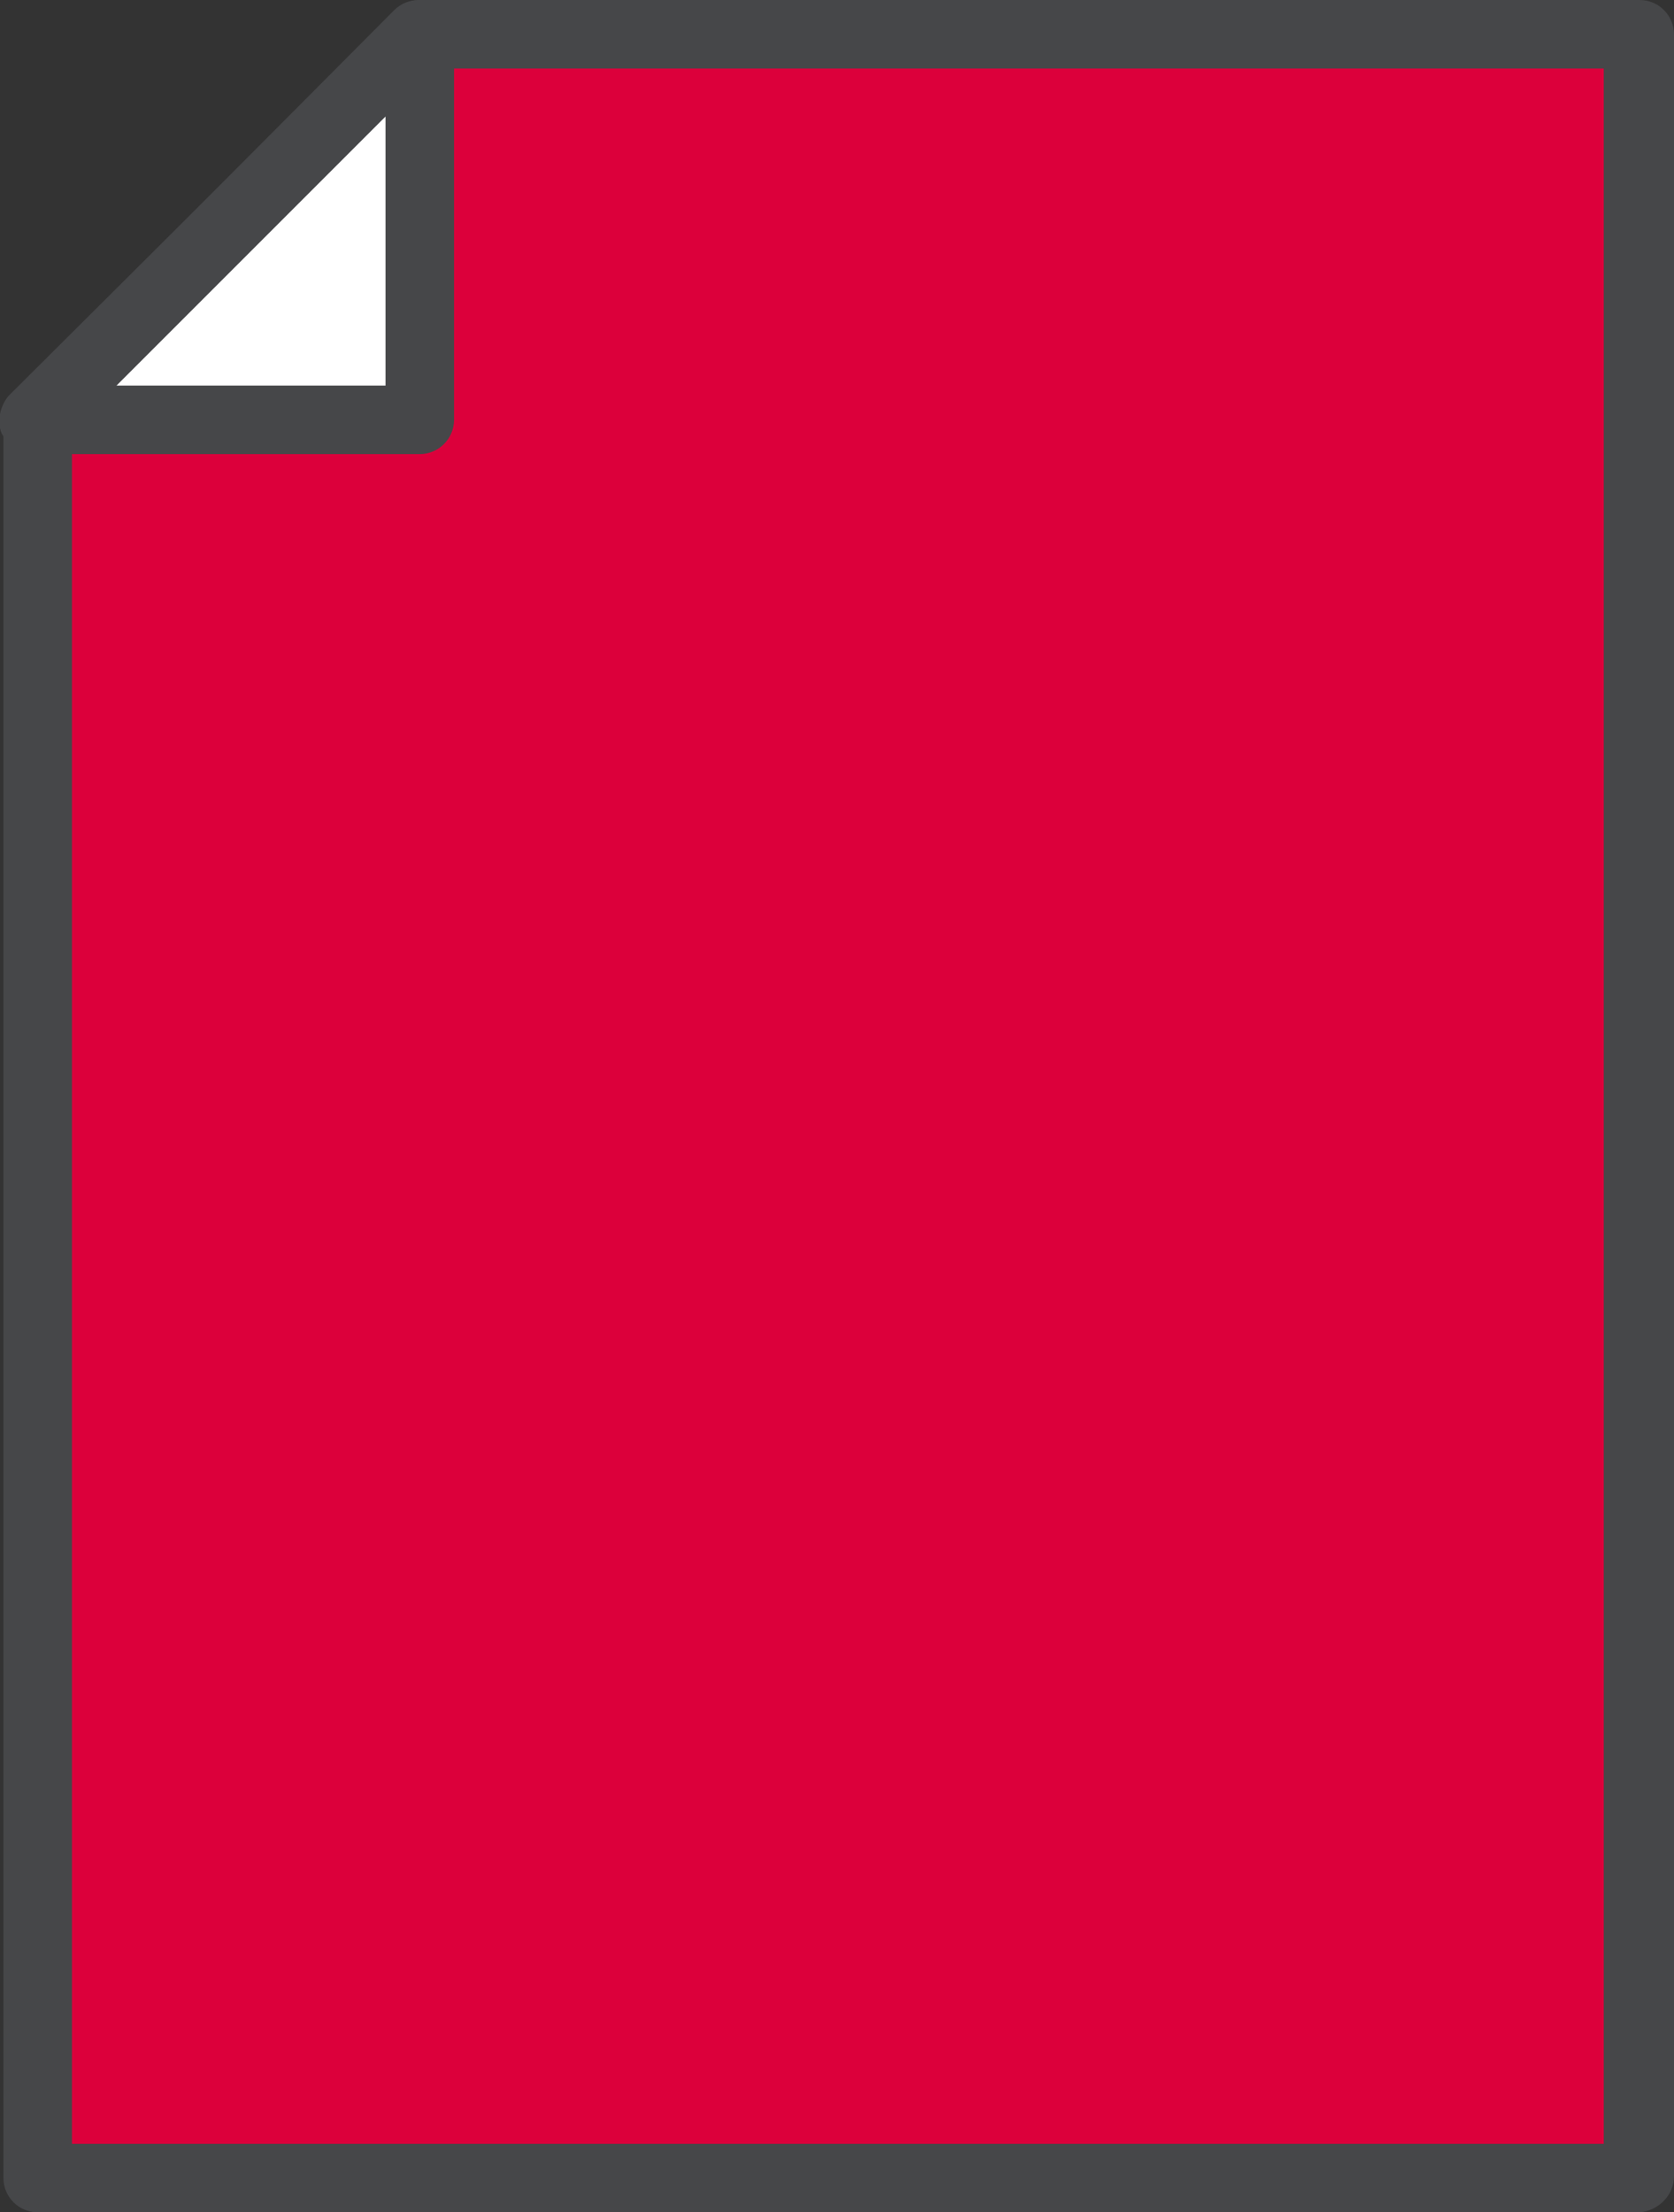
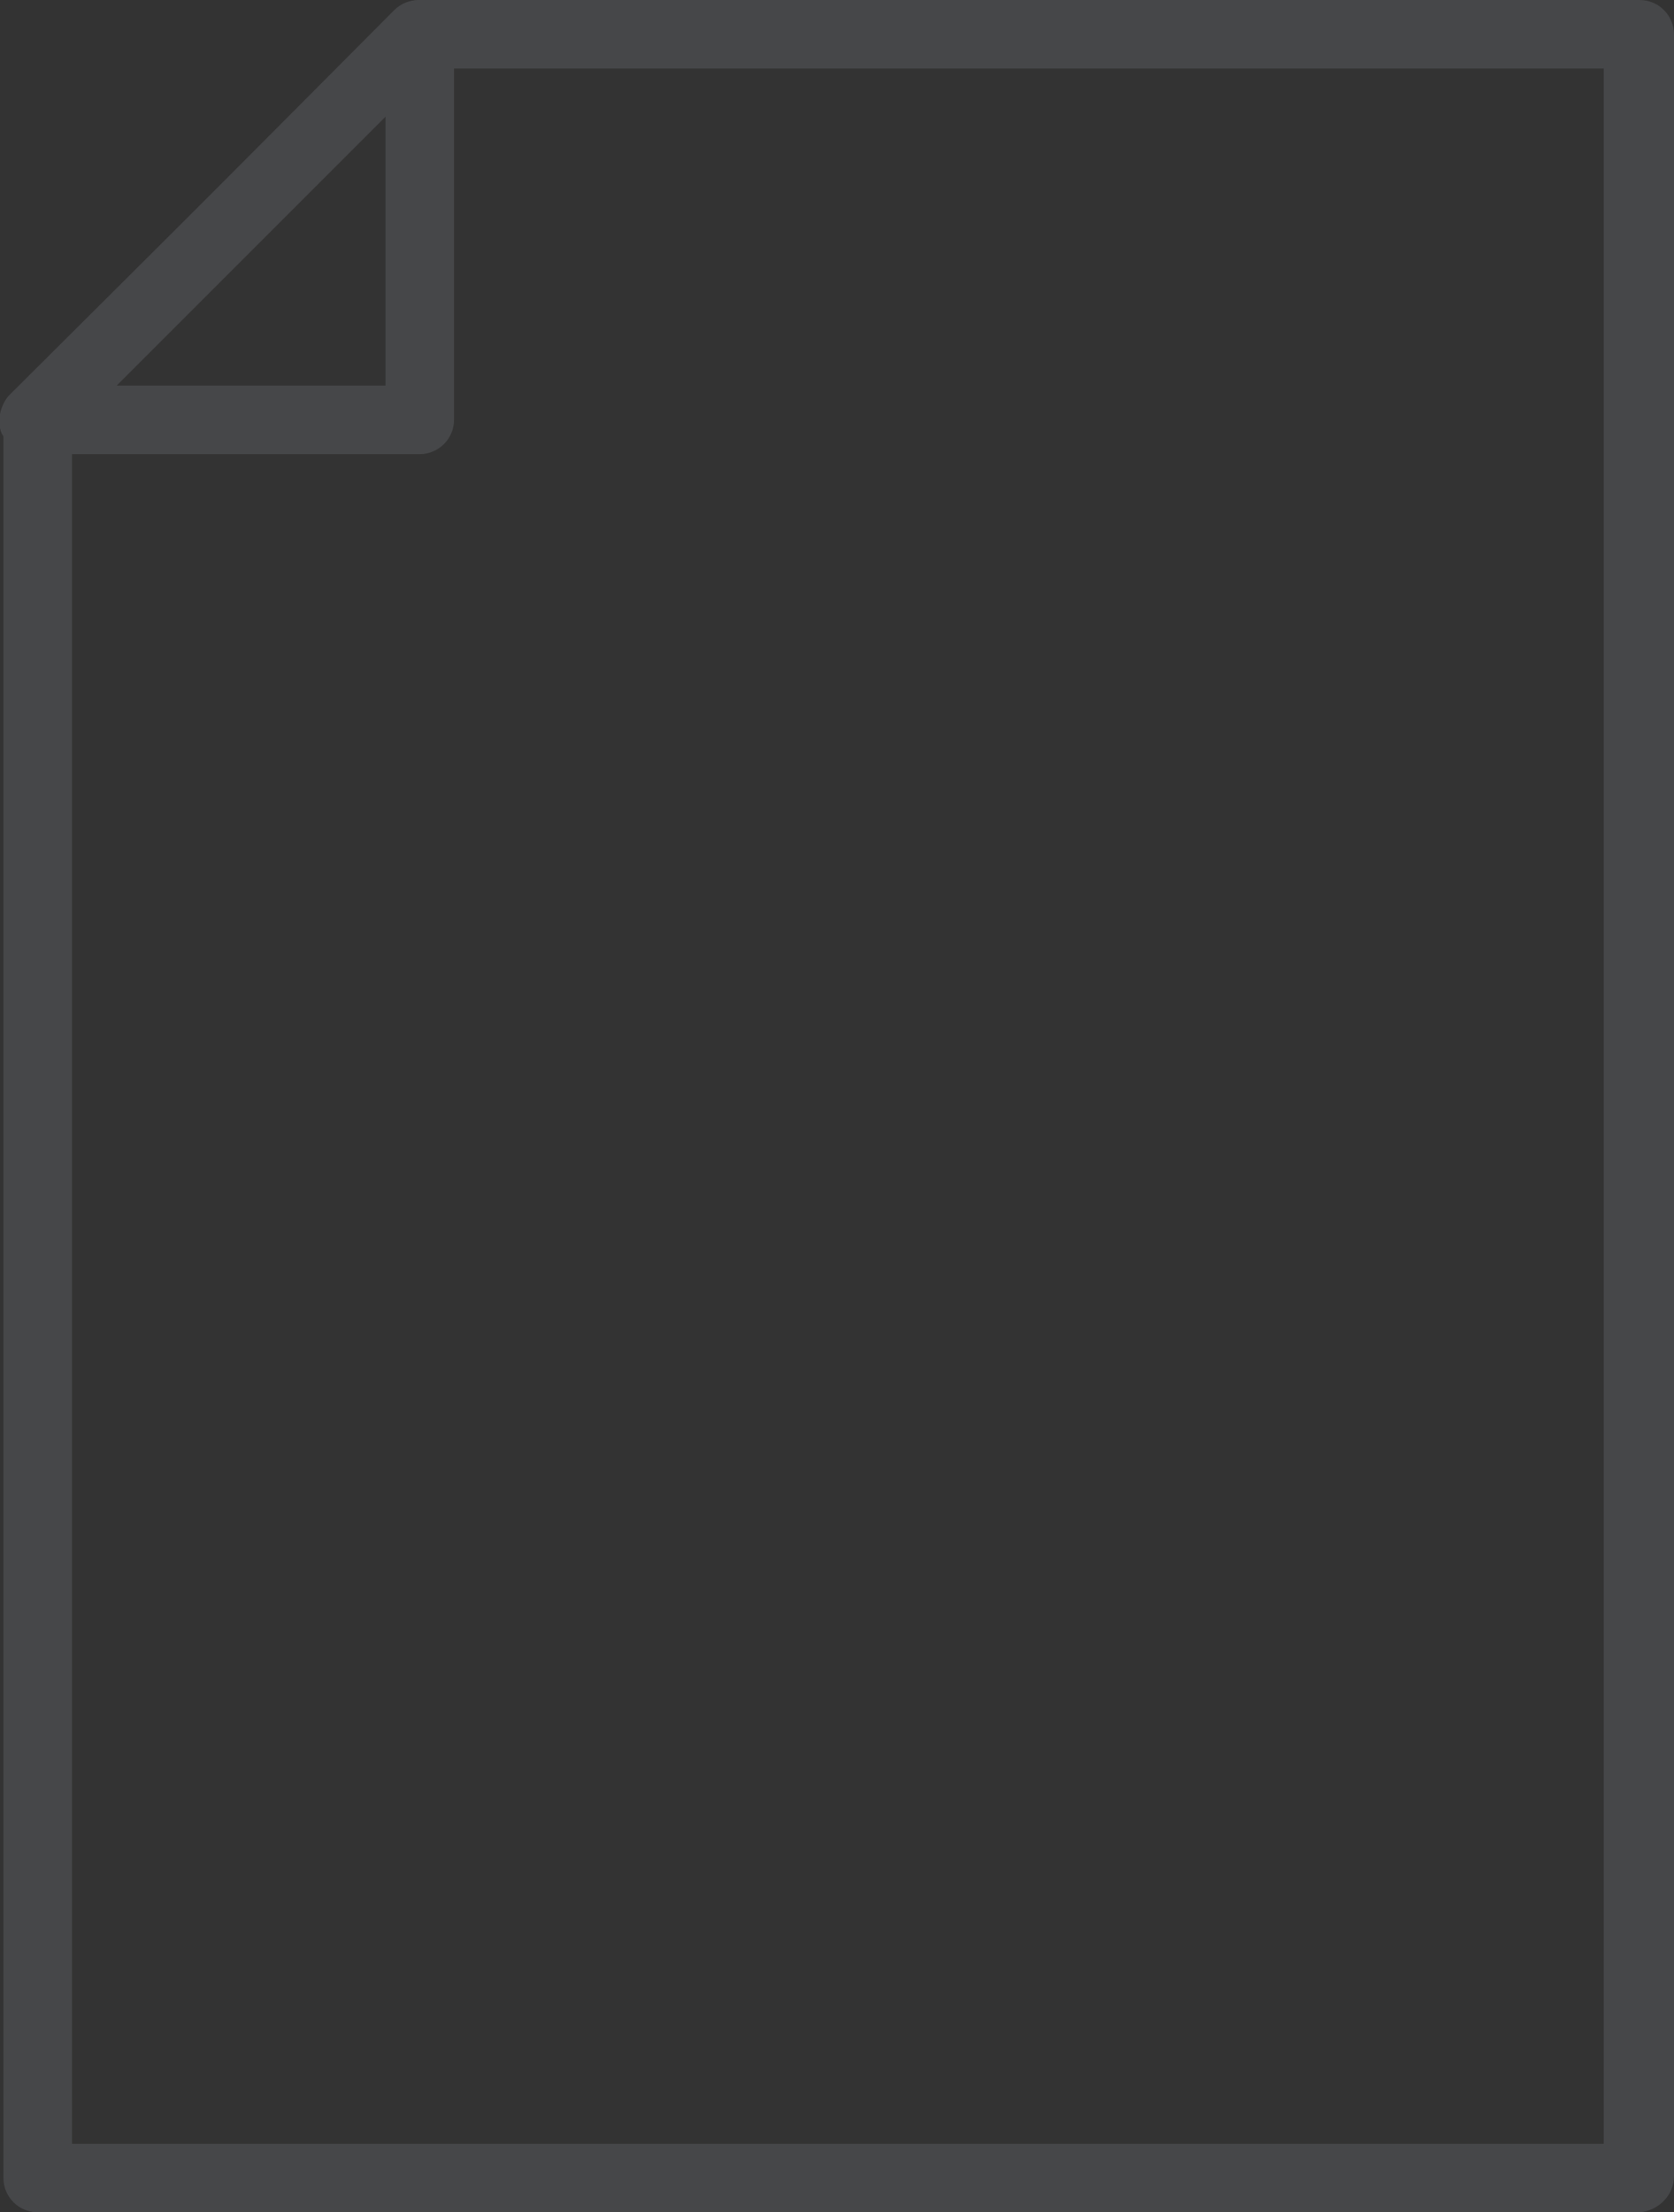
<svg xmlns="http://www.w3.org/2000/svg" version="1.1" id="Layer_1" x="0px" y="0px" viewBox="0 0 97.7 129.1" style="enable-background:new 0 0 97.7 129.1;" xml:space="preserve">
  <rect x="0" y="0" width="97.7" height="129.1" fill="#333333" stroke="none" />
  <style type="text/css"> .st0{fill:#DC003B;} .st1{fill:#464749;} .st2{fill:#FFFFFF;} </style>
  <g id="Layer_2_1_">
    <g id="Layer_1-2">
-       <path id="Path_369" class="st0" d="M24.5,2L2.2,24.3v102.8h93.4V2H24.5z" />
      <path class="st1" d="M95.7,129.1H2.2c-1.1,0-2-0.9-2-2V24.3c0-0.5,0.2-1,0.6-1.4L23,0.6C23.4,0.2,23.9,0,24.5,0h71.2 c1.1,0,2,0.9,2,2v125C97.7,128.1,96.8,129,95.7,129.1L95.7,129.1z M4.2,125.1h89.4V4H25.3L4.2,25.1V125.1z" />
-       <path id="Path_374" class="st2" d="M2,24.5h22.5V2L2,24.5z" />
      <path class="st1" d="M24.5,26.5H2c-0.8,0-1.5-0.5-1.9-1.2c-0.3-0.7-0.1-1.6,0.4-2.2L23.1,0.6c0.8-0.8,2-0.8,2.8,0 C26.3,1,26.5,1.5,26.5,2v22.5C26.5,25.6,25.6,26.5,24.5,26.5z M6.8,22.5h15.7V6.8L6.8,22.5z" />
    </g>
  </g>
</svg>